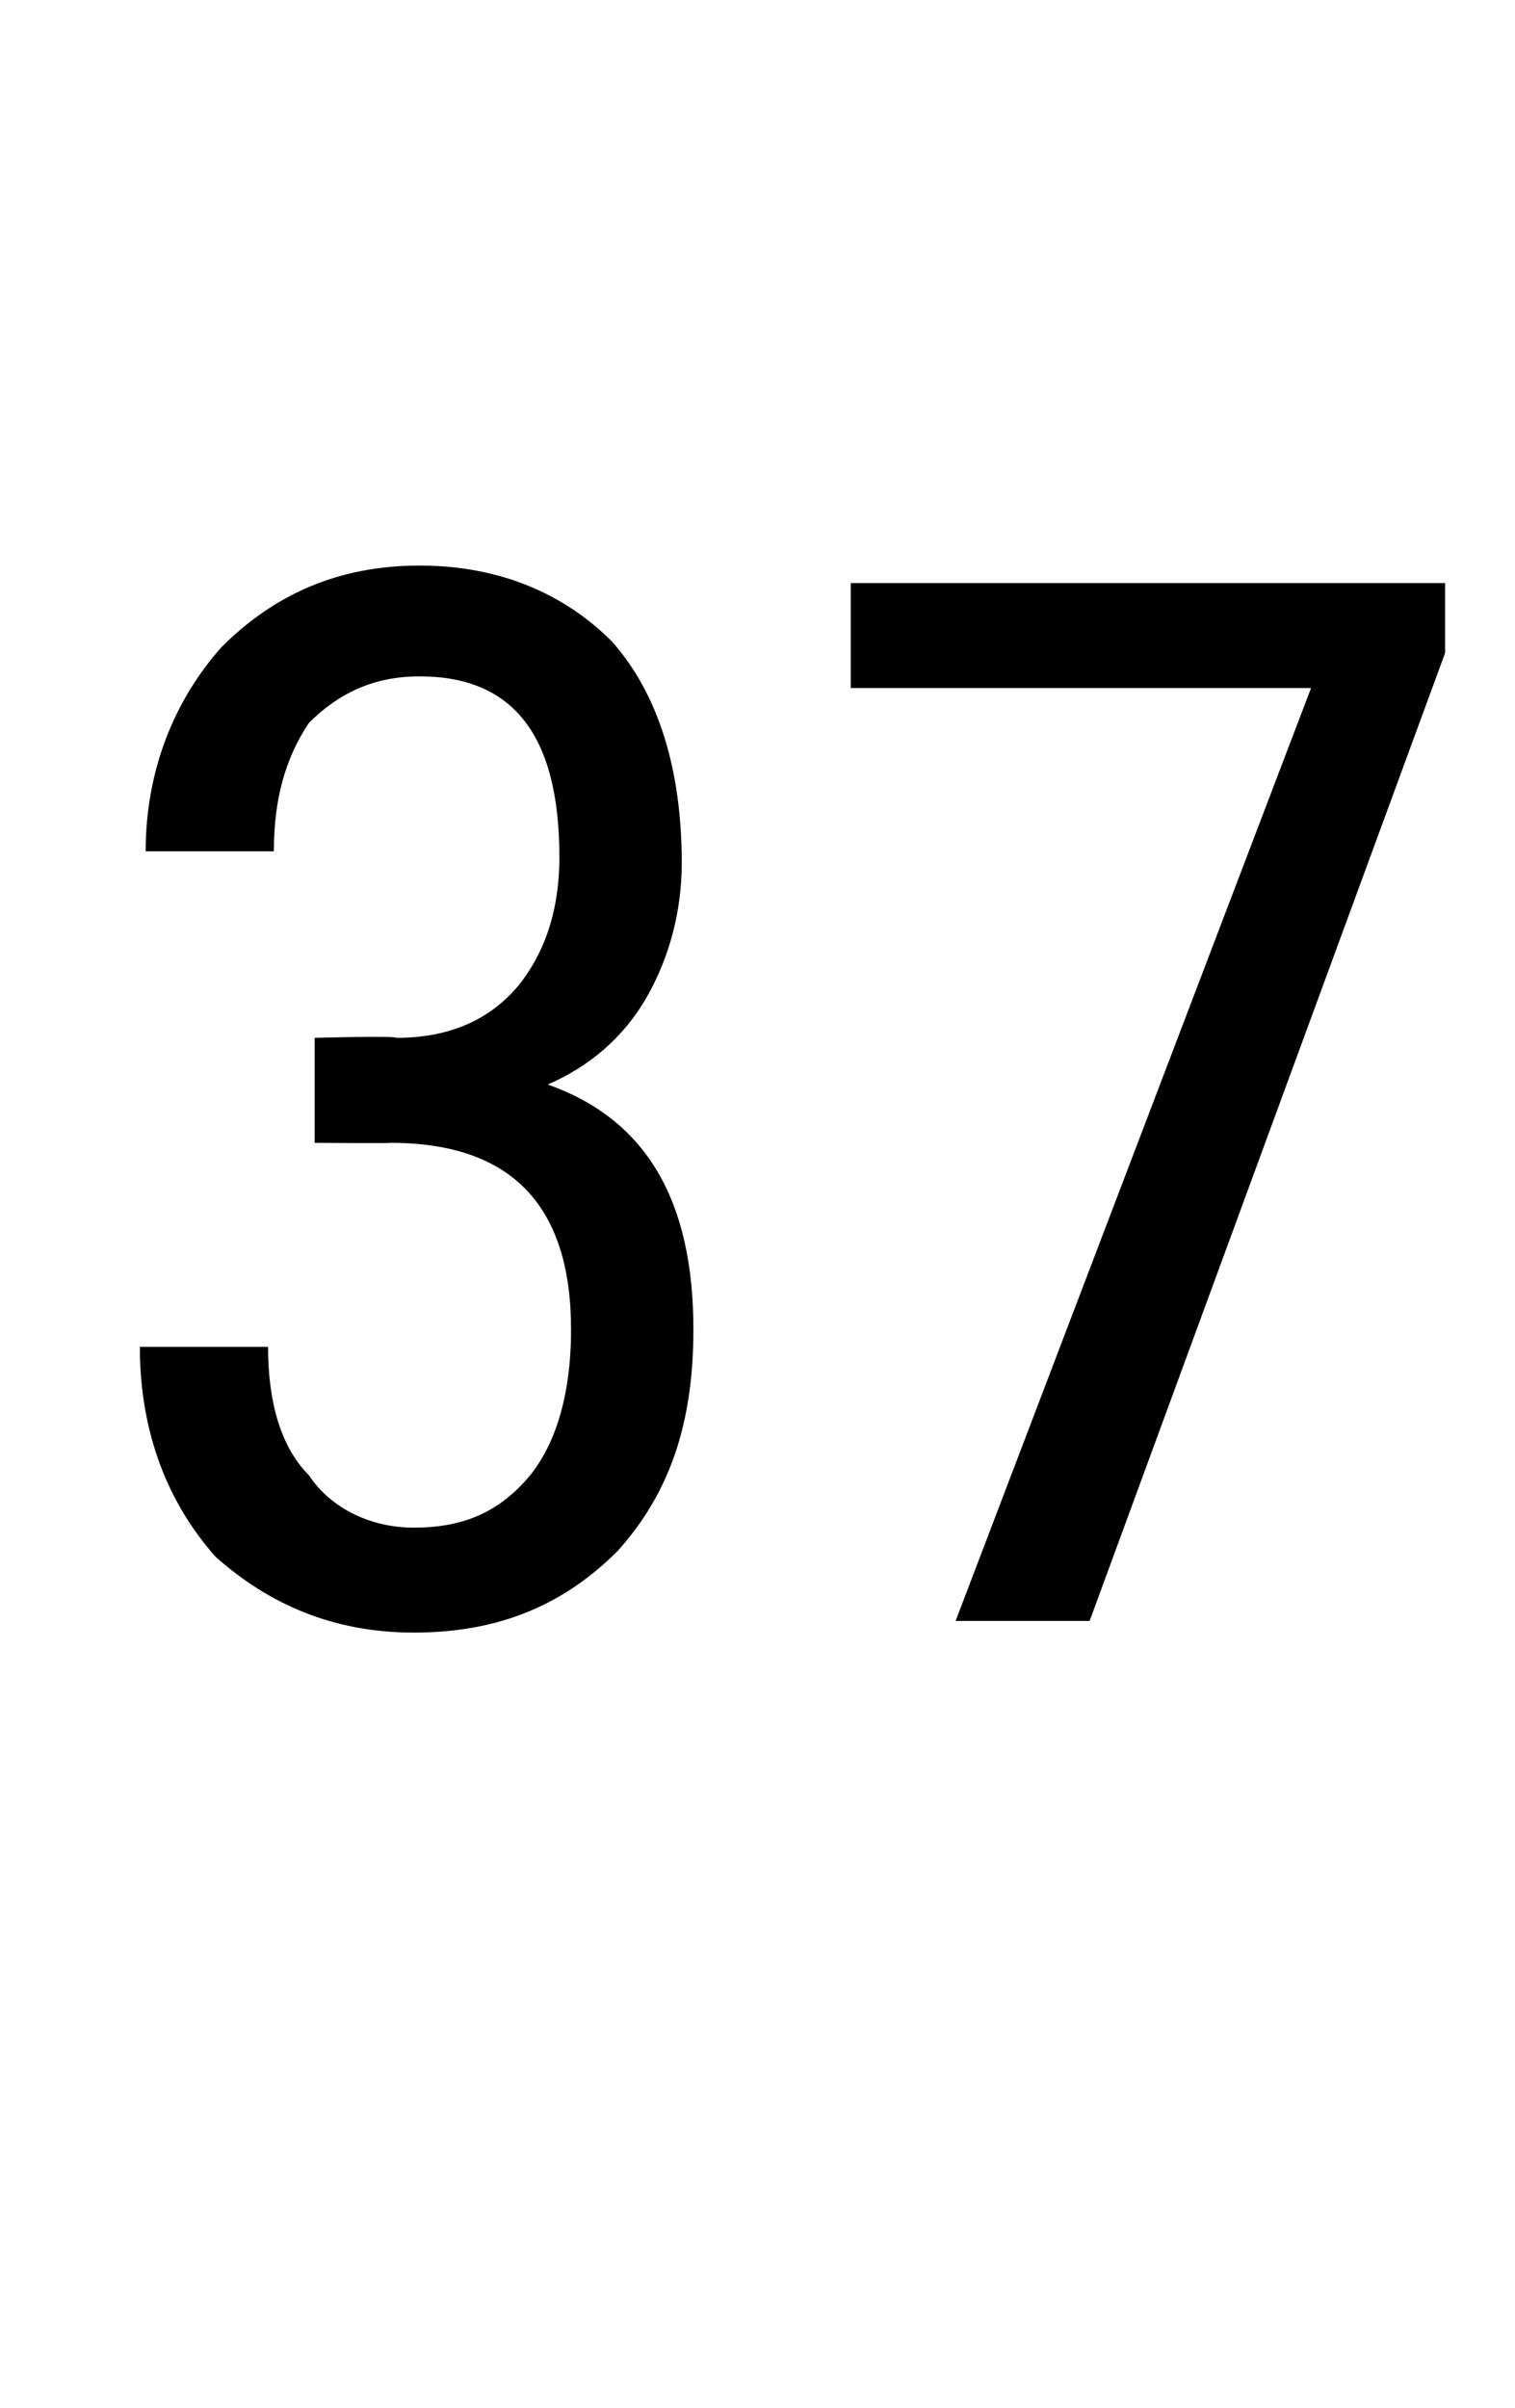
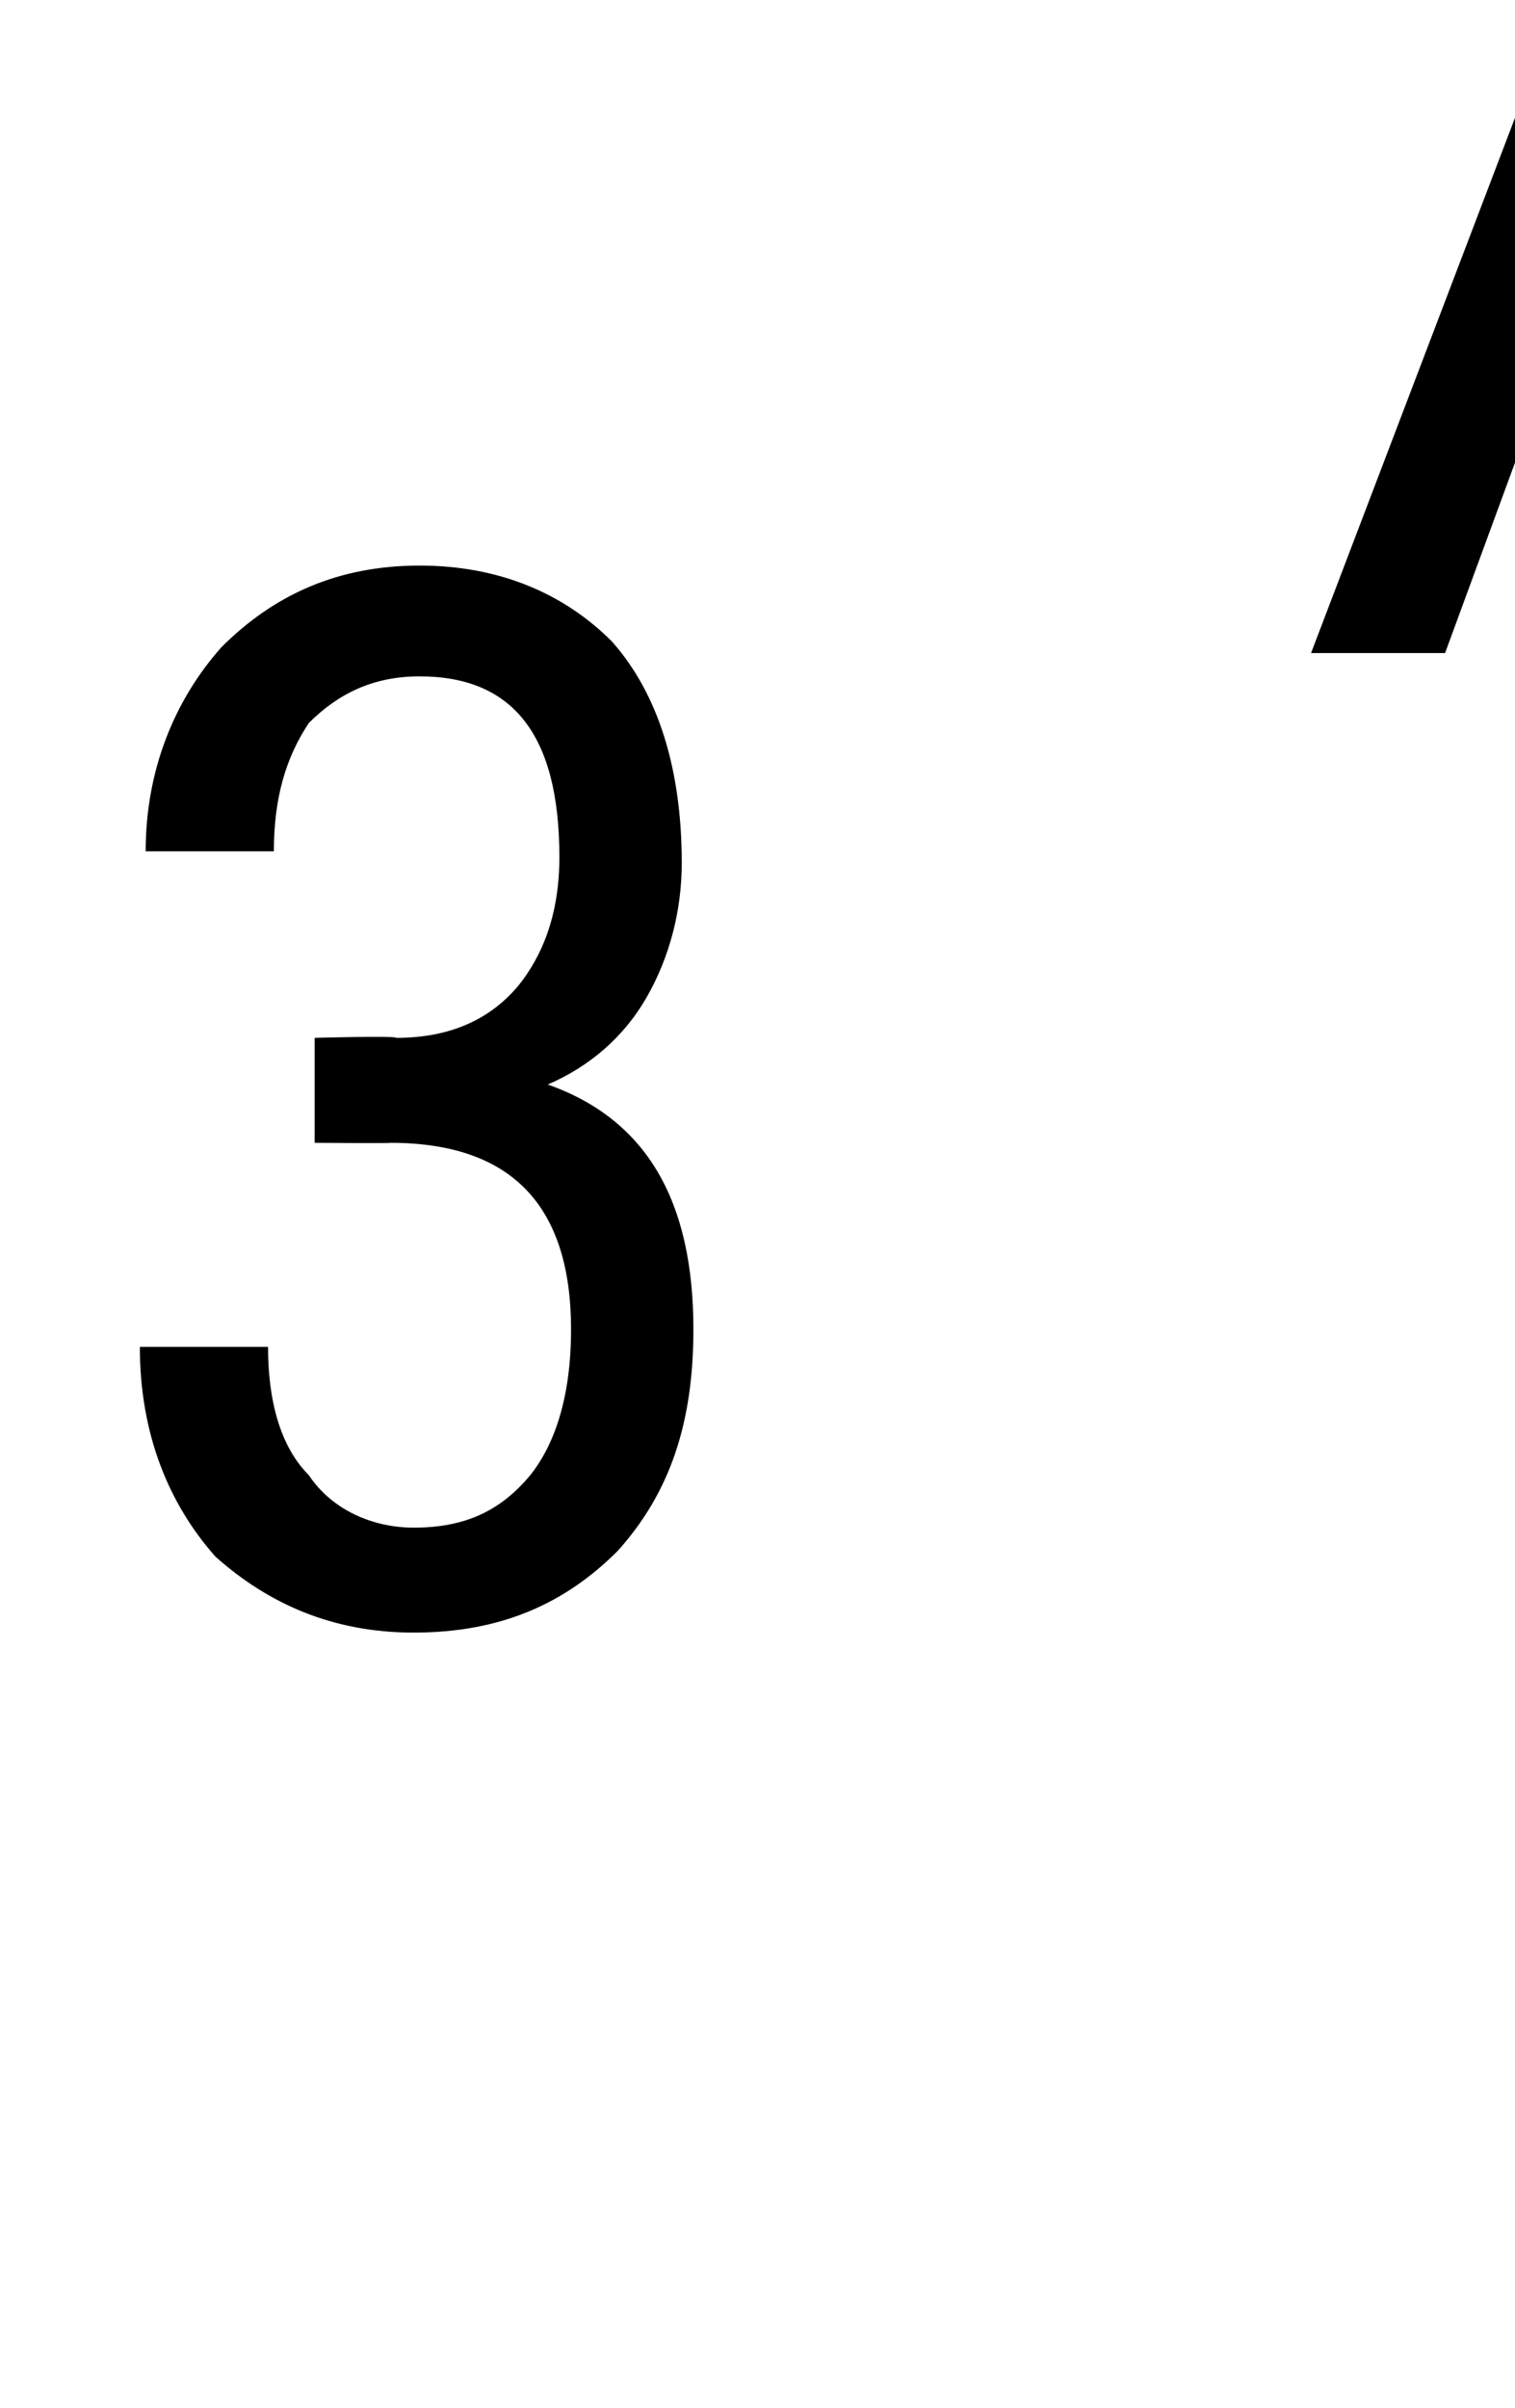
<svg xmlns="http://www.w3.org/2000/svg" version="1.1" width="26px" height="41.3px" viewBox="0 -9 26 41.3" style="top:-9px">
  <desc>37</desc>
  <defs />
  <g id="Polygon162704">
-     <path d="m5.4 8.8c0 0 1.4-.04 1.4 0c.9 0 1.6-.3 2.1-.9c.4-.5.7-1.2.7-2.2c0-2.1-.8-3.1-2.4-3.1c-.8 0-1.4.3-1.9.8c-.4.6-.6 1.3-.6 2.2c0 0-2.2 0-2.2 0c0-1.4.5-2.6 1.3-3.5c.9-.9 2-1.4 3.4-1.4c1.4 0 2.5.5 3.3 1.3c.8.9 1.2 2.2 1.2 3.8c0 .8-.2 1.6-.6 2.3c-.4.7-1 1.2-1.7 1.5c1.7.6 2.5 2 2.5 4.2c0 1.6-.4 2.8-1.3 3.8c-.9.9-2 1.4-3.5 1.4c-1.4 0-2.5-.5-3.4-1.3c-.8-.9-1.3-2.1-1.3-3.6c0 0 2.2 0 2.2 0c0 .9.2 1.7.7 2.2c.4.6 1.1.9 1.8.9c.9 0 1.5-.3 2-.9c.4-.5.7-1.3.7-2.5c0-2.1-1-3.2-3.1-3.2c.02.01-1.3 0-1.3 0l0-1.8zm19.4-6.6l-6.1 16.6l-2.3 0l6.1-16l-7.9 0l0-1.8l10.2 0l0 1.2z" stroke="none" fill="#000" />
+     <path d="m5.4 8.8c0 0 1.4-.04 1.4 0c.9 0 1.6-.3 2.1-.9c.4-.5.7-1.2.7-2.2c0-2.1-.8-3.1-2.4-3.1c-.8 0-1.4.3-1.9.8c-.4.6-.6 1.3-.6 2.2c0 0-2.2 0-2.2 0c0-1.4.5-2.6 1.3-3.5c.9-.9 2-1.4 3.4-1.4c1.4 0 2.5.5 3.3 1.3c.8.9 1.2 2.2 1.2 3.8c0 .8-.2 1.6-.6 2.3c-.4.7-1 1.2-1.7 1.5c1.7.6 2.5 2 2.5 4.2c0 1.6-.4 2.8-1.3 3.8c-.9.9-2 1.4-3.5 1.4c-1.4 0-2.5-.5-3.4-1.3c-.8-.9-1.3-2.1-1.3-3.6c0 0 2.2 0 2.2 0c0 .9.2 1.7.7 2.2c.4.6 1.1.9 1.8.9c.9 0 1.5-.3 2-.9c.4-.5.7-1.3.7-2.5c0-2.1-1-3.2-3.1-3.2c.02.01-1.3 0-1.3 0l0-1.8zm19.4-6.6l-2.3 0l6.1-16l-7.9 0l0-1.8l10.2 0l0 1.2z" stroke="none" fill="#000" />
  </g>
</svg>